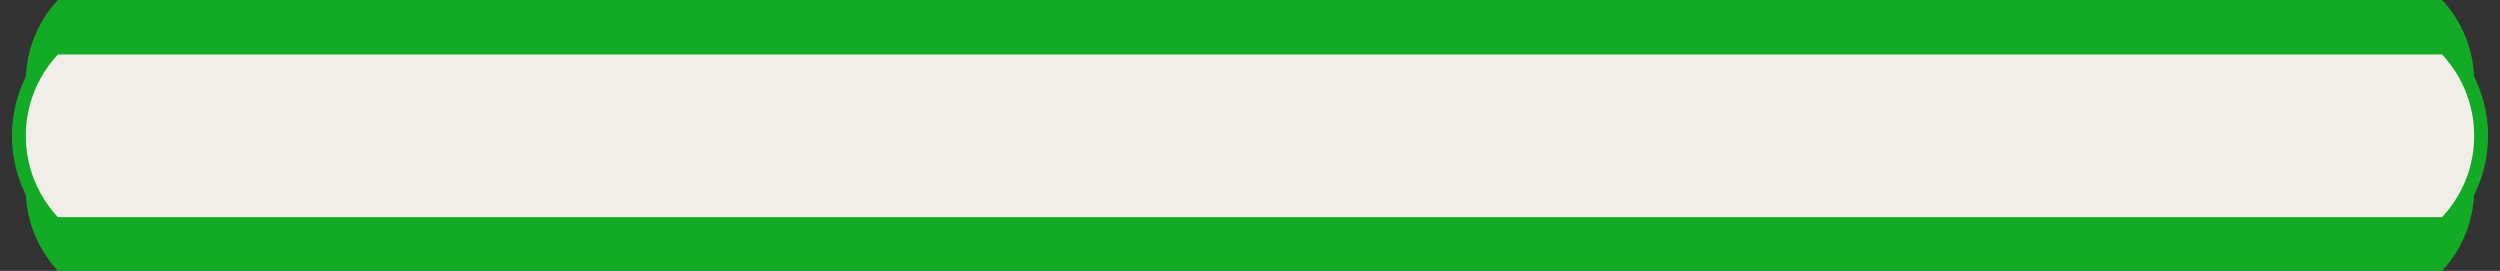
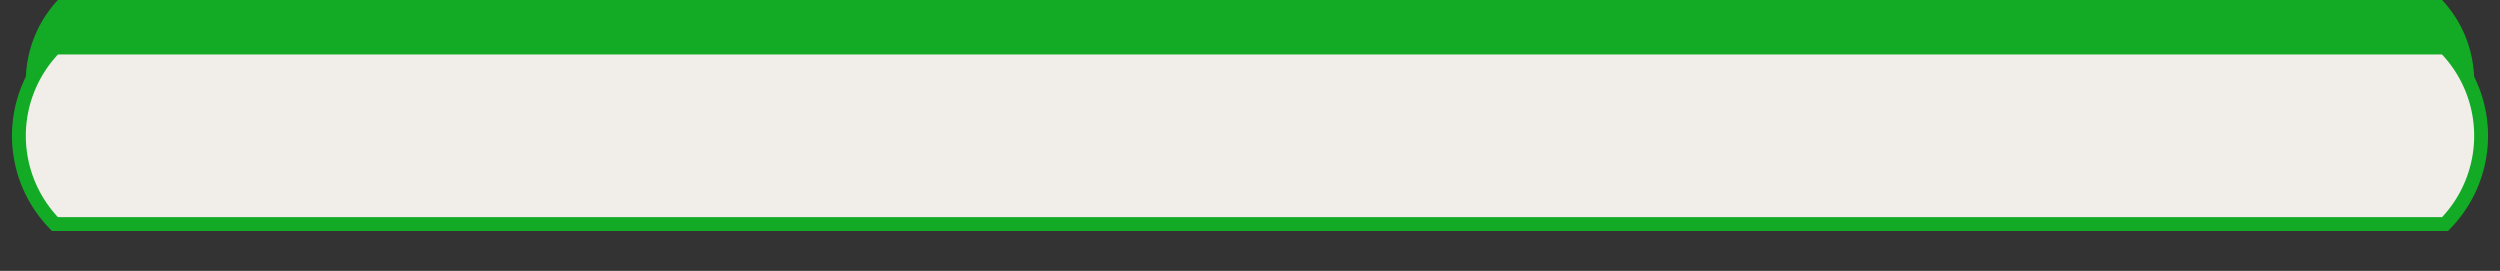
<svg xmlns="http://www.w3.org/2000/svg" data-name="Layer 1" fill="#000000" height="312.9" preserveAspectRatio="xMidYMid meet" version="1" viewBox="56.1 1343.1 2887.8 312.9" width="2887.8" zoomAndPan="magnify">
  <rect x="56.1" y="1343.1" width="2887.8" height="312.9" fill="#333333" stroke="none" />
  <g id="change1_1">
    <path d="M2876.94,1343.05H123.06a137.44,137.44,0,0,0,0,187.9H2876.94A137.44,137.44,0,0,0,2876.94,1343.05Z" fill="#13ab25" />
  </g>
  <g id="change2_1">
-     <path d="M2876.94,1468.05H123.06a137.44,137.44,0,0,0,0,187.9H2876.94A137.44,137.44,0,0,0,2876.94,1468.05Z" fill="#13ab25" />
-   </g>
+     </g>
  <g id="change3_1">
    <path d="M119.59,1602l-2.37-2.53a145.43,145.43,0,0,1,0-198.84l2.37-2.53H2880.41l2.37,2.53a145.43,145.43,0,0,1,0,198.84l-2.37,2.53Z" fill="#f1eee9" />
  </g>
  <g id="change4_1">
    <path d="M2876.94,1406.05a137.44,137.44,0,0,1,0,187.9H123.06a137.44,137.44,0,0,1,0-187.9H2876.94m6.94-16H116.12l-4.74,5.06a153.44,153.44,0,0,0,0,209.78l4.74,5.06H2883.88l4.74-5.06a153.44,153.44,0,0,0,0-209.78l-4.74-5.06Z" fill="#13ab25" />
  </g>
</svg>